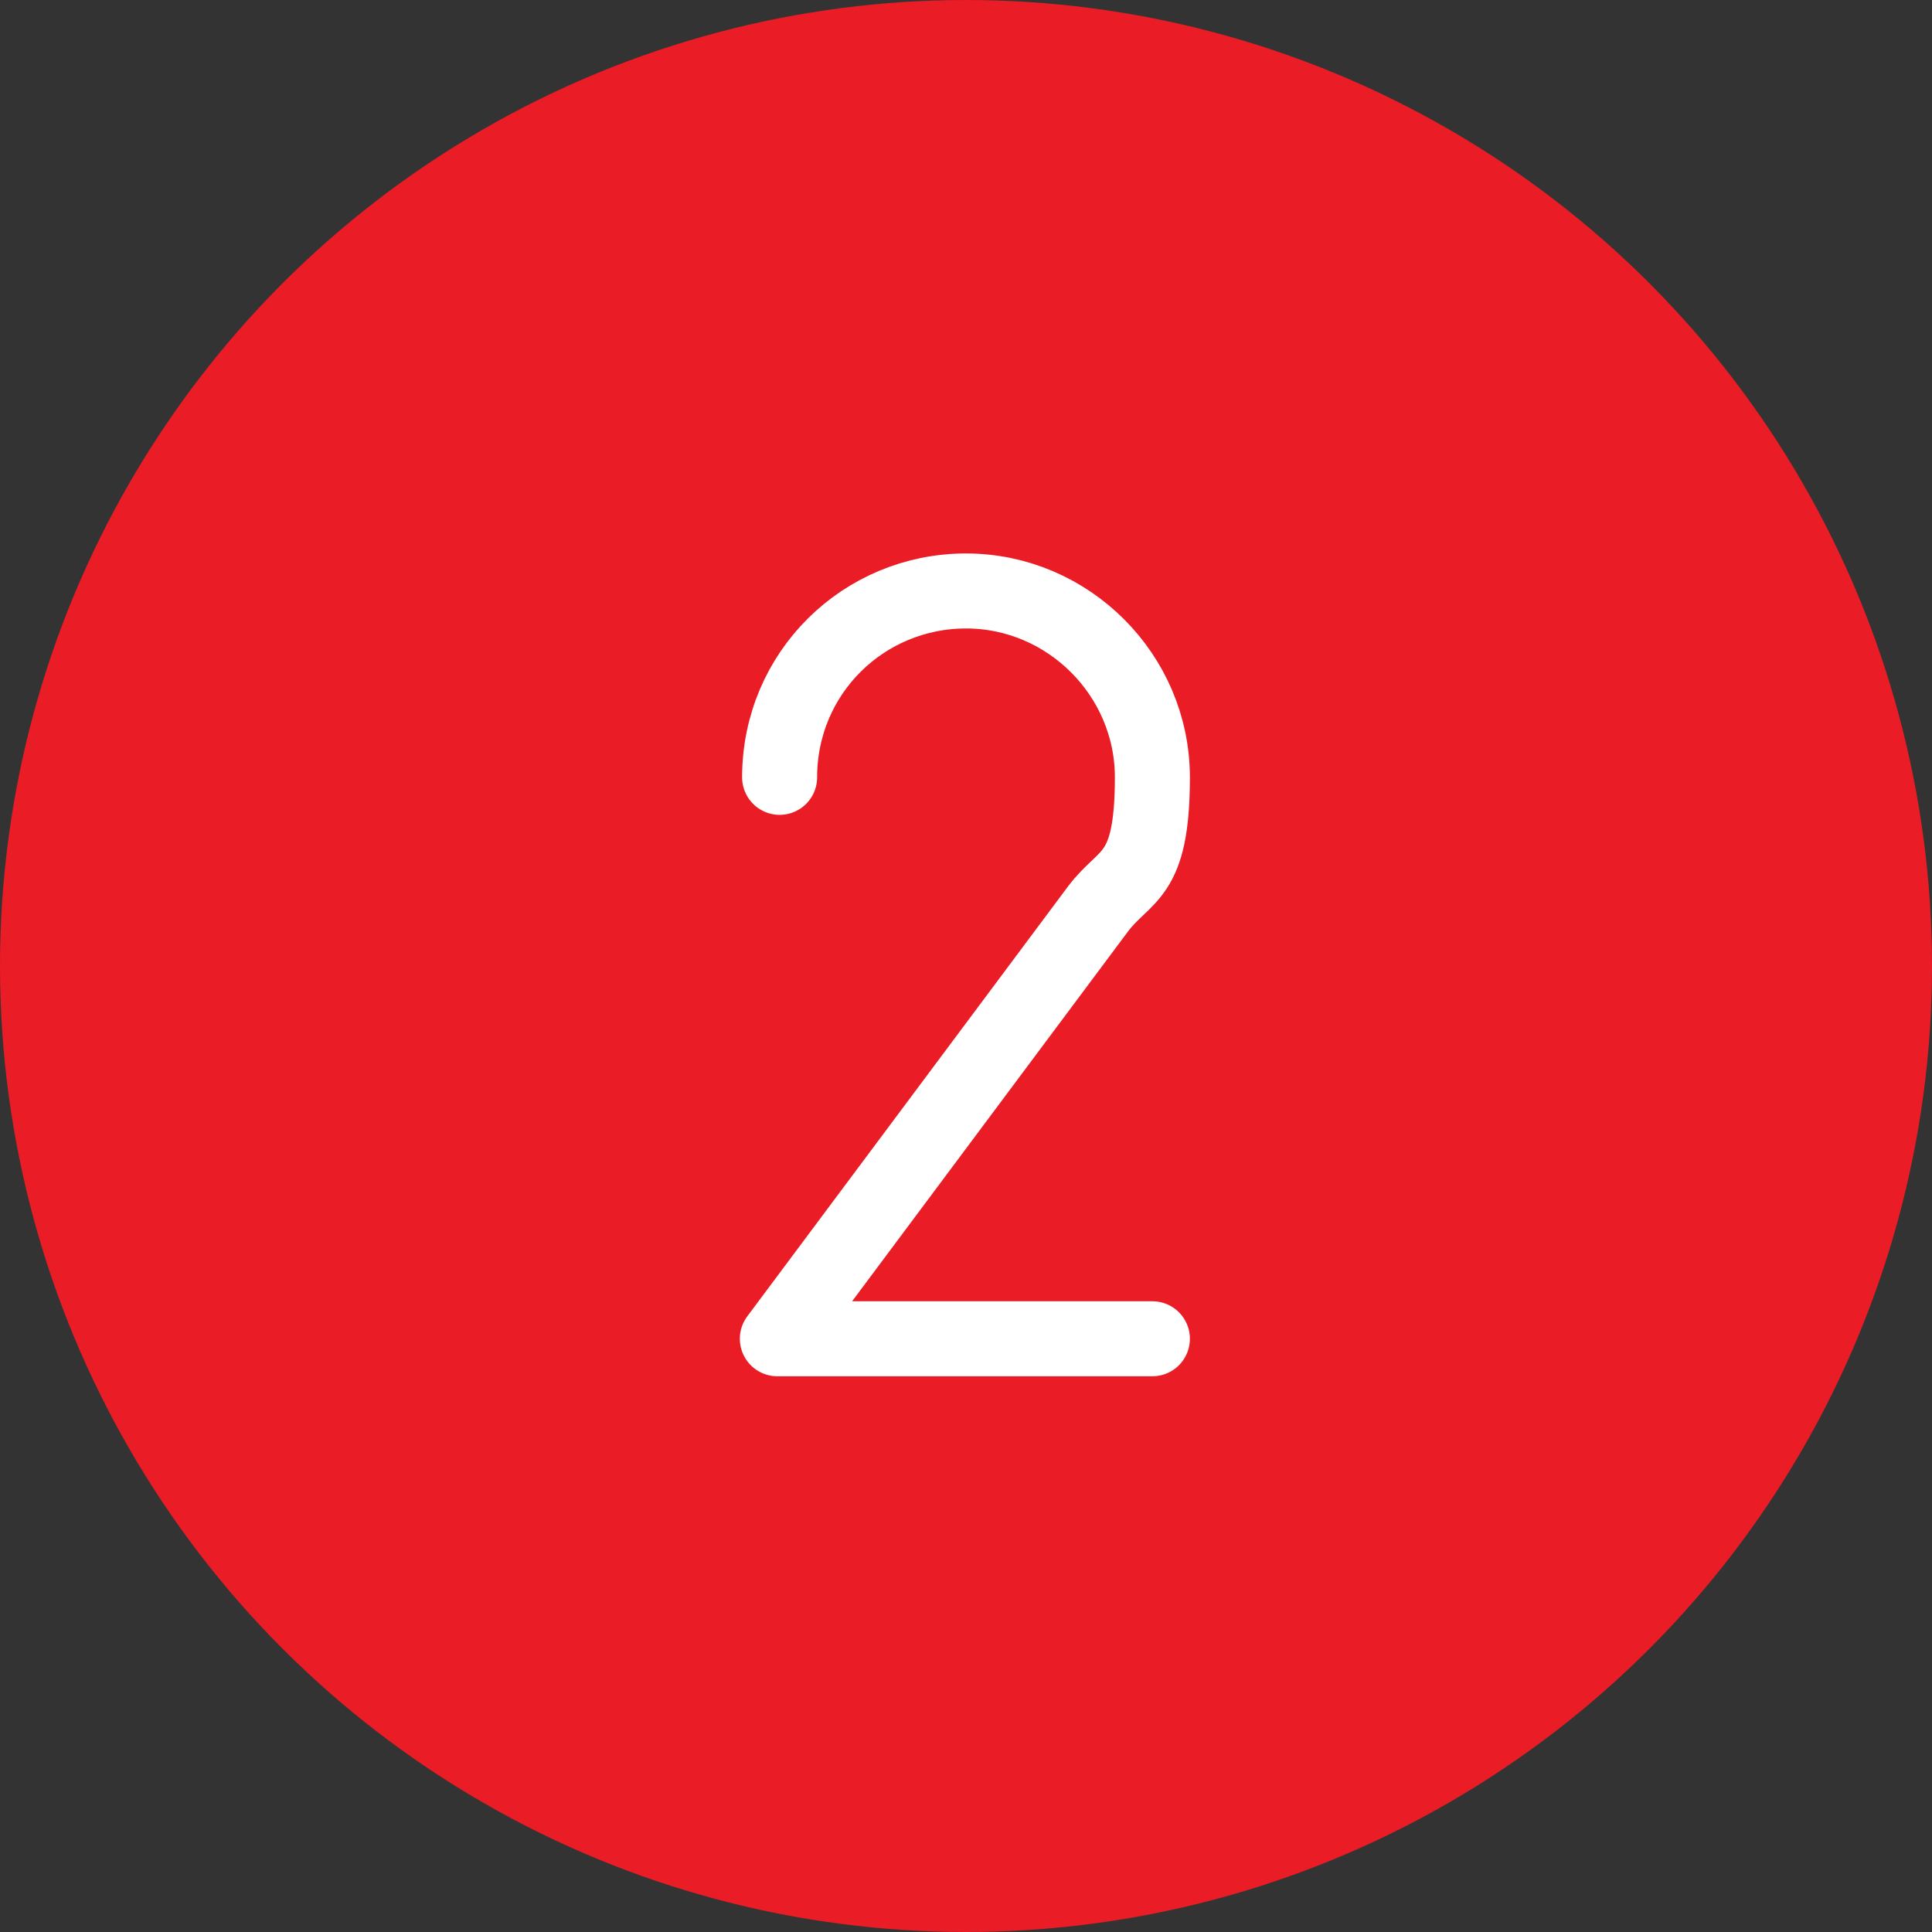
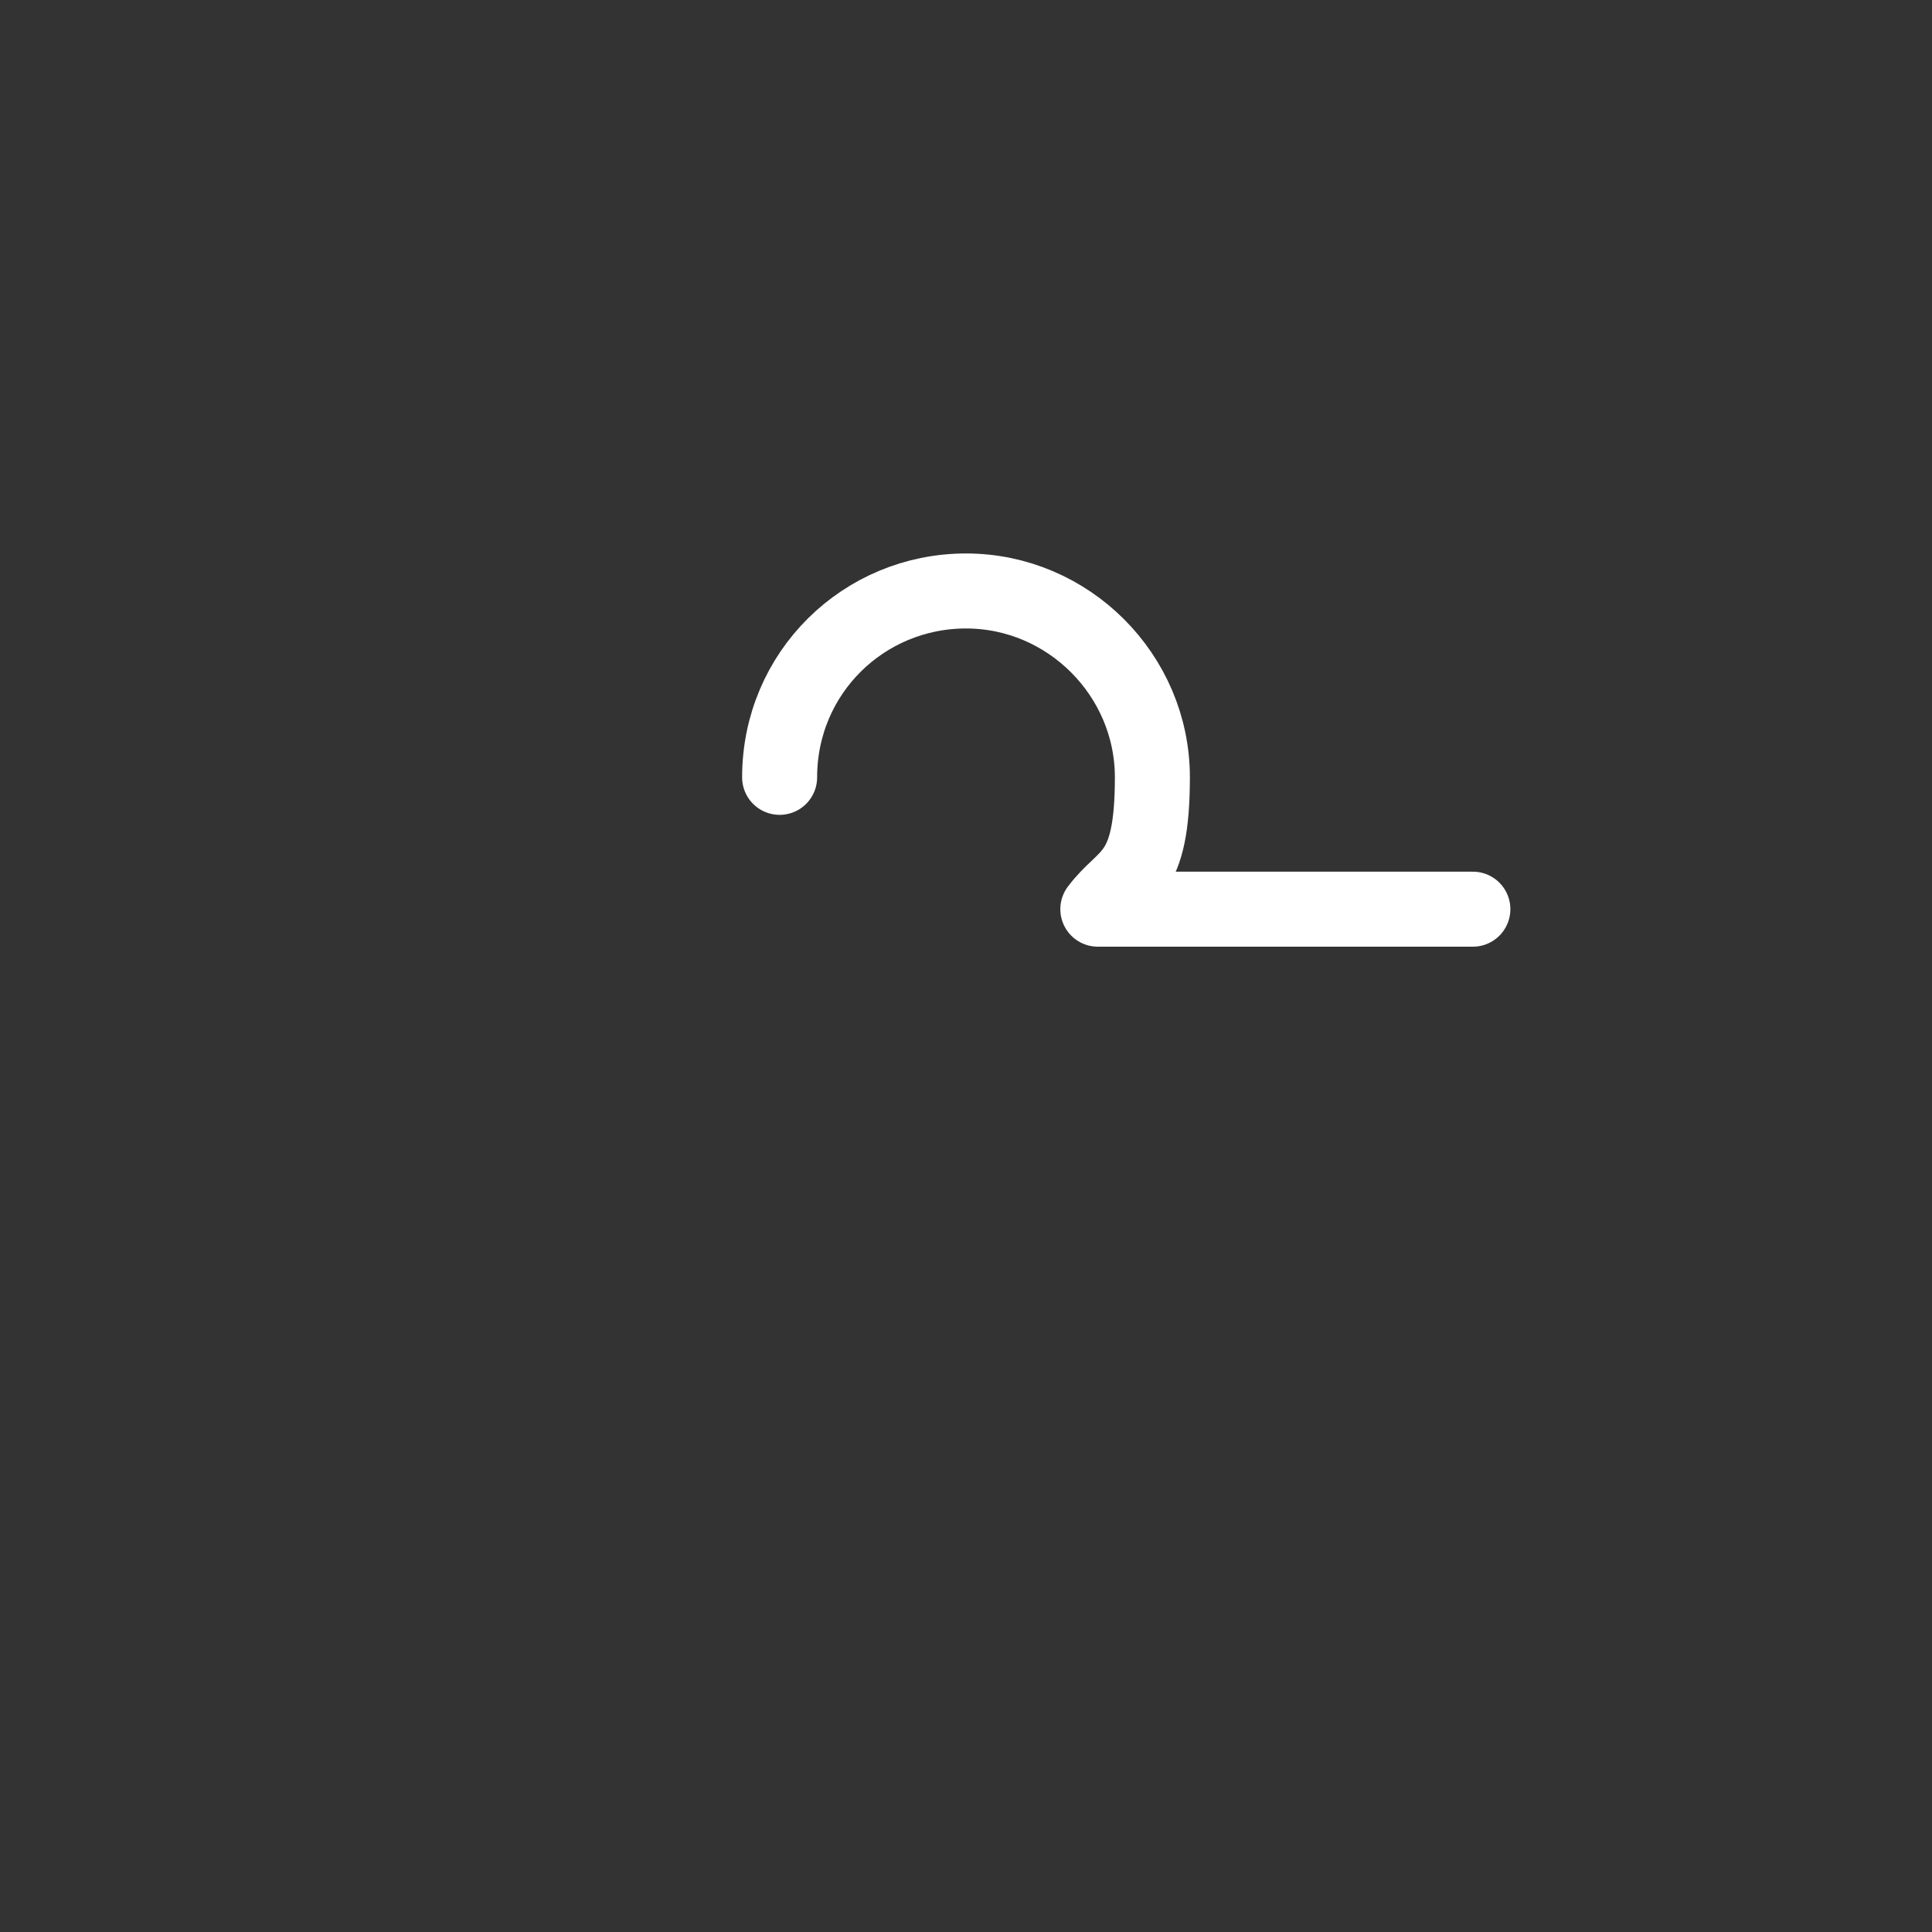
<svg xmlns="http://www.w3.org/2000/svg" version="1.1" viewBox="0 0 85 85">
  <rect x="0" y="0" width="85" height="85" fill="#333333" stroke="none" />
  <defs>
    <style>
      .cls-1 {
        fill: #ea1c26;
      }

      .cls-2 {
        fill: none;
        stroke: #fff;
        stroke-linecap: round;
        stroke-linejoin: round;
        stroke-width: 3.3px;
      }
    </style>
  </defs>
  <g>
    <g id="Layer_1">
-       <circle class="cls-1" cx="42.5" cy="42.5" r="42.5" />
-       <path class="cls-2" d="M34.3,34.2c0-4.6,3.7-8.2,8.2-8.2s8.2,3.7,8.2,8.2-1.2,4.2-2.4,5.8l-14.1,18.9h16.5" />
+       <path class="cls-2" d="M34.3,34.2c0-4.6,3.7-8.2,8.2-8.2s8.2,3.7,8.2,8.2-1.2,4.2-2.4,5.8h16.5" />
    </g>
  </g>
</svg>